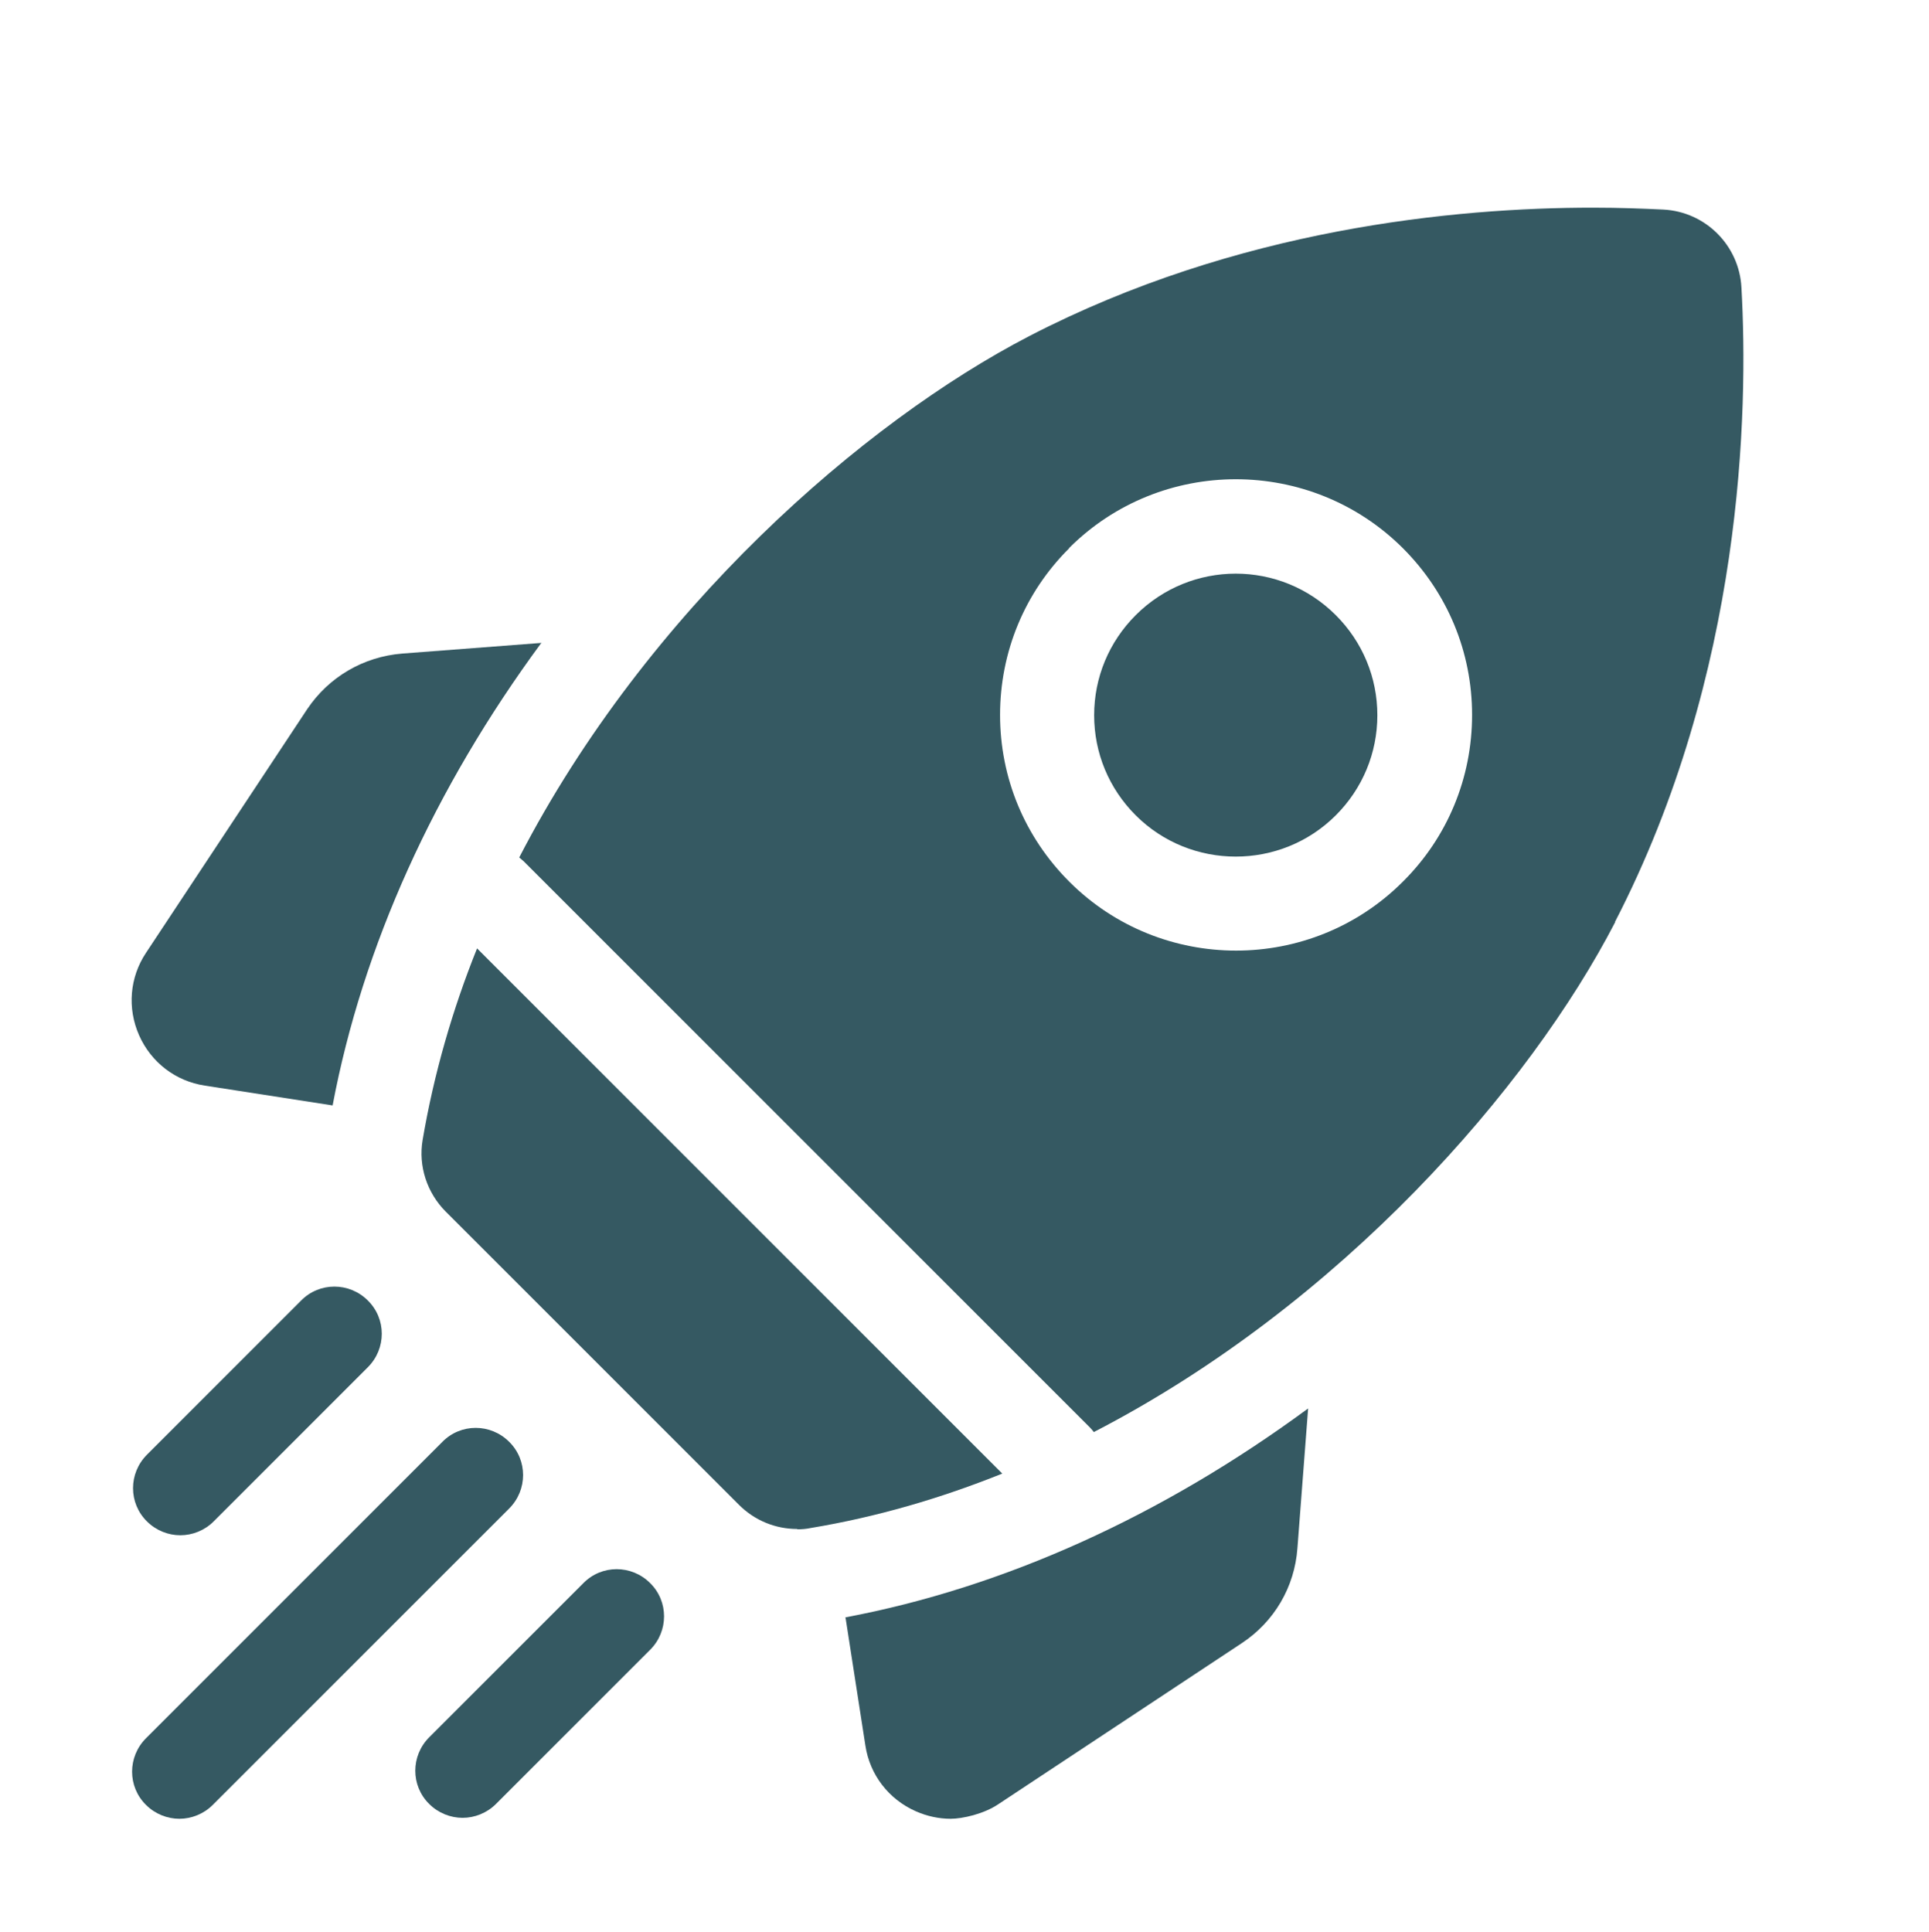
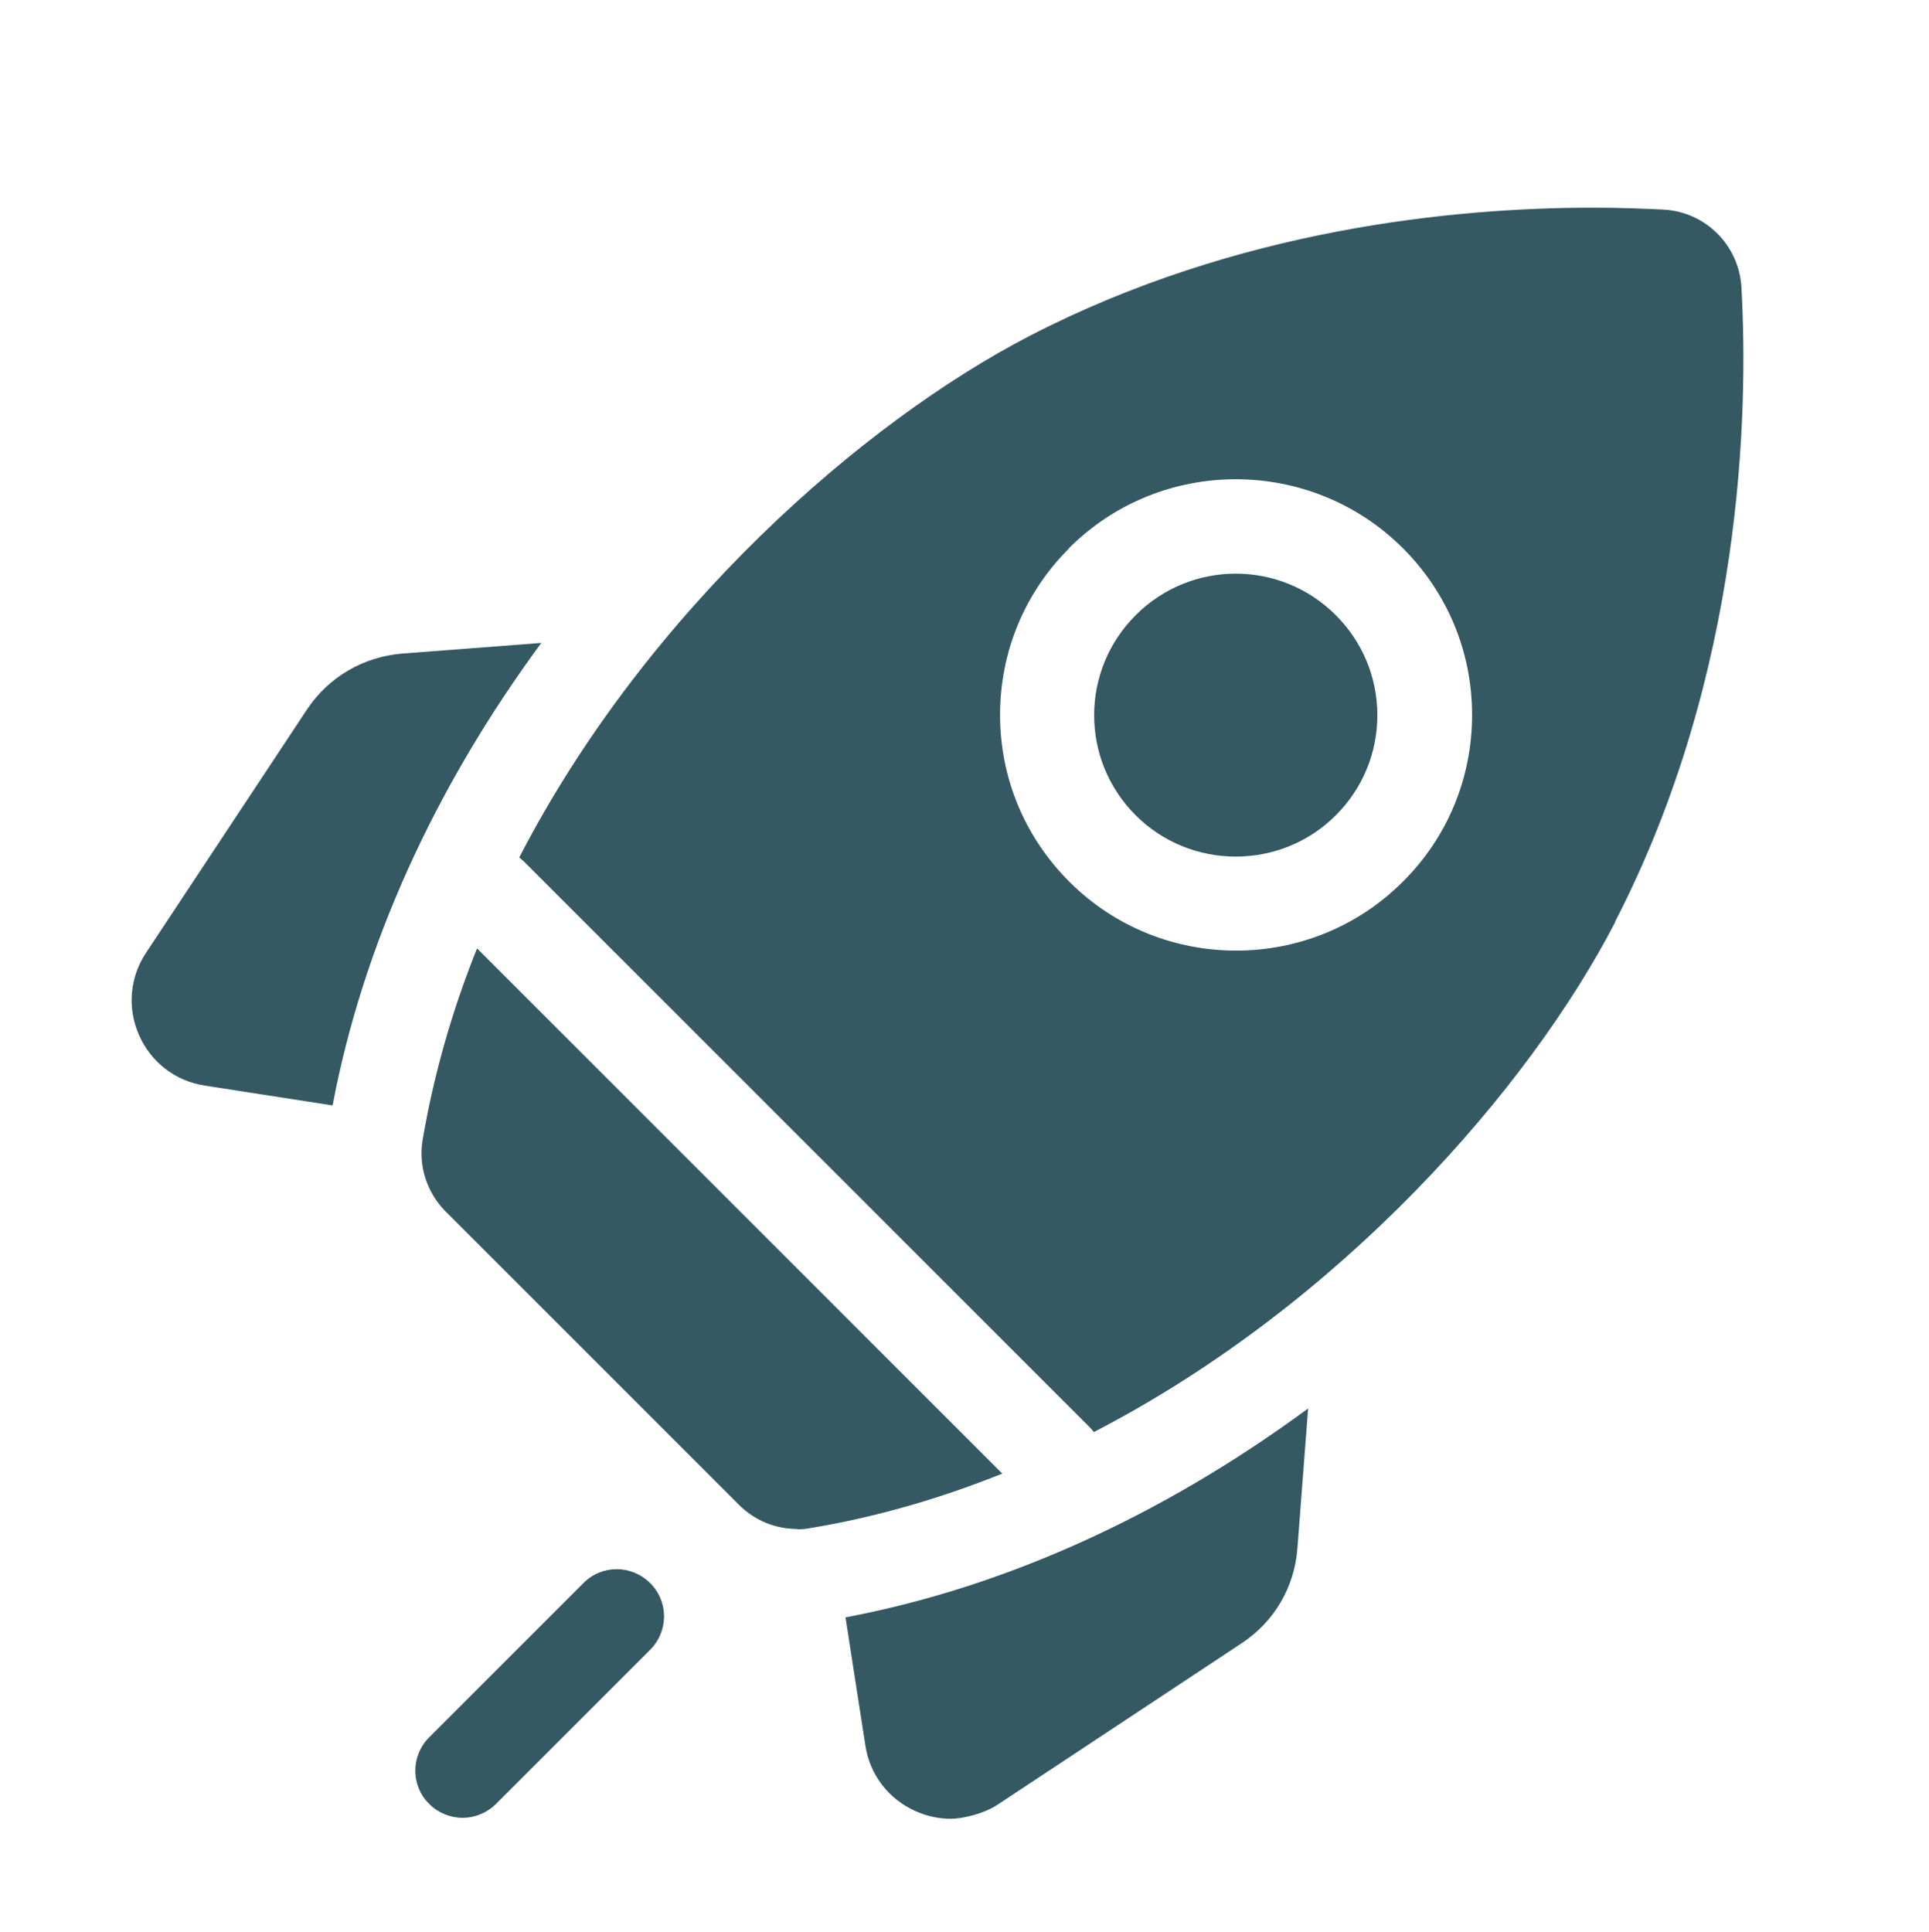
<svg xmlns="http://www.w3.org/2000/svg" id="Capa_1" viewBox="0 0 613 614">
  <defs>
    <style>      .st0 {        fill: #355962;      }    </style>
  </defs>
  <path class="st0" d="M172.2,204.3l-44.4,3.4c-12.3,1-23.3,7.4-30.2,17.7l-51.2,77.4c-5.2,7.8-6,17.6-2.2,26.2,3.8,8.6,11.6,14.6,20.9,16l40.6,6.3c9.5-50.4,32.2-100.7,66.4-147.1h0Z" />
  <path class="st0" d="M268.7,514.1l6.3,40.6c1.4,9.3,7.4,17.1,16,20.9,3.6,1.6,7.4,2.4,11.1,2.4s10.5-1.5,15.1-4.6l77.4-51.2c10.3-6.8,16.8-17.8,17.7-30.2l3.4-44.4c-46.3,34.1-96.6,56.9-147.1,66.4h0Z" />
  <path class="st0" d="M253.4,486c1.4,0,2.8-.1,4.2-.4,21.1-3.5,41.5-9.5,60.9-17.3l-166.9-166.9c-7.8,19.4-13.7,39.8-17.3,60.9-1.4,8.3,1.4,16.8,7.4,22.8l93.1,93.1c5,5,11.6,7.7,18.5,7.7Z" />
  <path class="st0" d="M513.2,293c40.8-79,42.4-162.4,40.2-201.6-.7-13.4-11.4-24.1-24.8-24.8-6.4-.3-13.9-.6-22.4-.6-43.8,0-113,6.6-179.1,40.8-52.5,27.2-121.4,87-162.1,165.7.5.4.9.8,1.4,1.2l180,180c.4.4.8.9,1.2,1.4,78.6-40.6,138.5-109.5,165.7-162.1h0ZM339.7,174.2c29.2-29.2,76.8-29.2,106.1,0,14.2,14.2,22,33,22,53s-7.8,38.9-22,53c-14.6,14.6-33.8,21.9-53,21.9-19.2,0-38.4-7.3-53-21.9-14.2-14.2-22-33-22-53s7.8-38.9,22-53h0Z" />
  <path class="st0" d="M360.9,259.1c17.5,17.5,46.1,17.5,63.6,0,8.5-8.5,13.2-19.8,13.2-31.8s-4.7-23.3-13.2-31.8c-8.8-8.8-20.3-13.2-31.8-13.2s-23,4.4-31.8,13.2c-8.5,8.5-13.2,19.8-13.2,31.8s4.7,23.3,13.2,31.8h0Z" />
-   <path class="st0" d="M57.3,487.9c3.8,0,7.7-1.5,10.6-4.4l49-49c5.9-5.9,5.9-15.4,0-21.2-5.9-5.9-15.4-5.9-21.2,0l-49,49c-5.9,5.9-5.9,15.4,0,21.2,2.9,2.9,6.8,4.4,10.6,4.4Z" />
-   <path class="st0" d="M161.8,458.2c-5.9-5.9-15.4-5.9-21.2,0l-94.2,94.2c-5.9,5.9-5.9,15.4,0,21.2,2.9,2.9,6.8,4.4,10.6,4.4s7.7-1.5,10.6-4.4l94.2-94.2c5.9-5.9,5.9-15.4,0-21.2h0Z" />
  <path class="st0" d="M185.4,503.1l-49,49c-5.9,5.9-5.9,15.4,0,21.2,2.9,2.9,6.8,4.4,10.6,4.4s7.7-1.5,10.6-4.4l49-49c5.9-5.9,5.9-15.4,0-21.2-5.9-5.9-15.4-5.9-21.2,0h0Z" />
</svg>